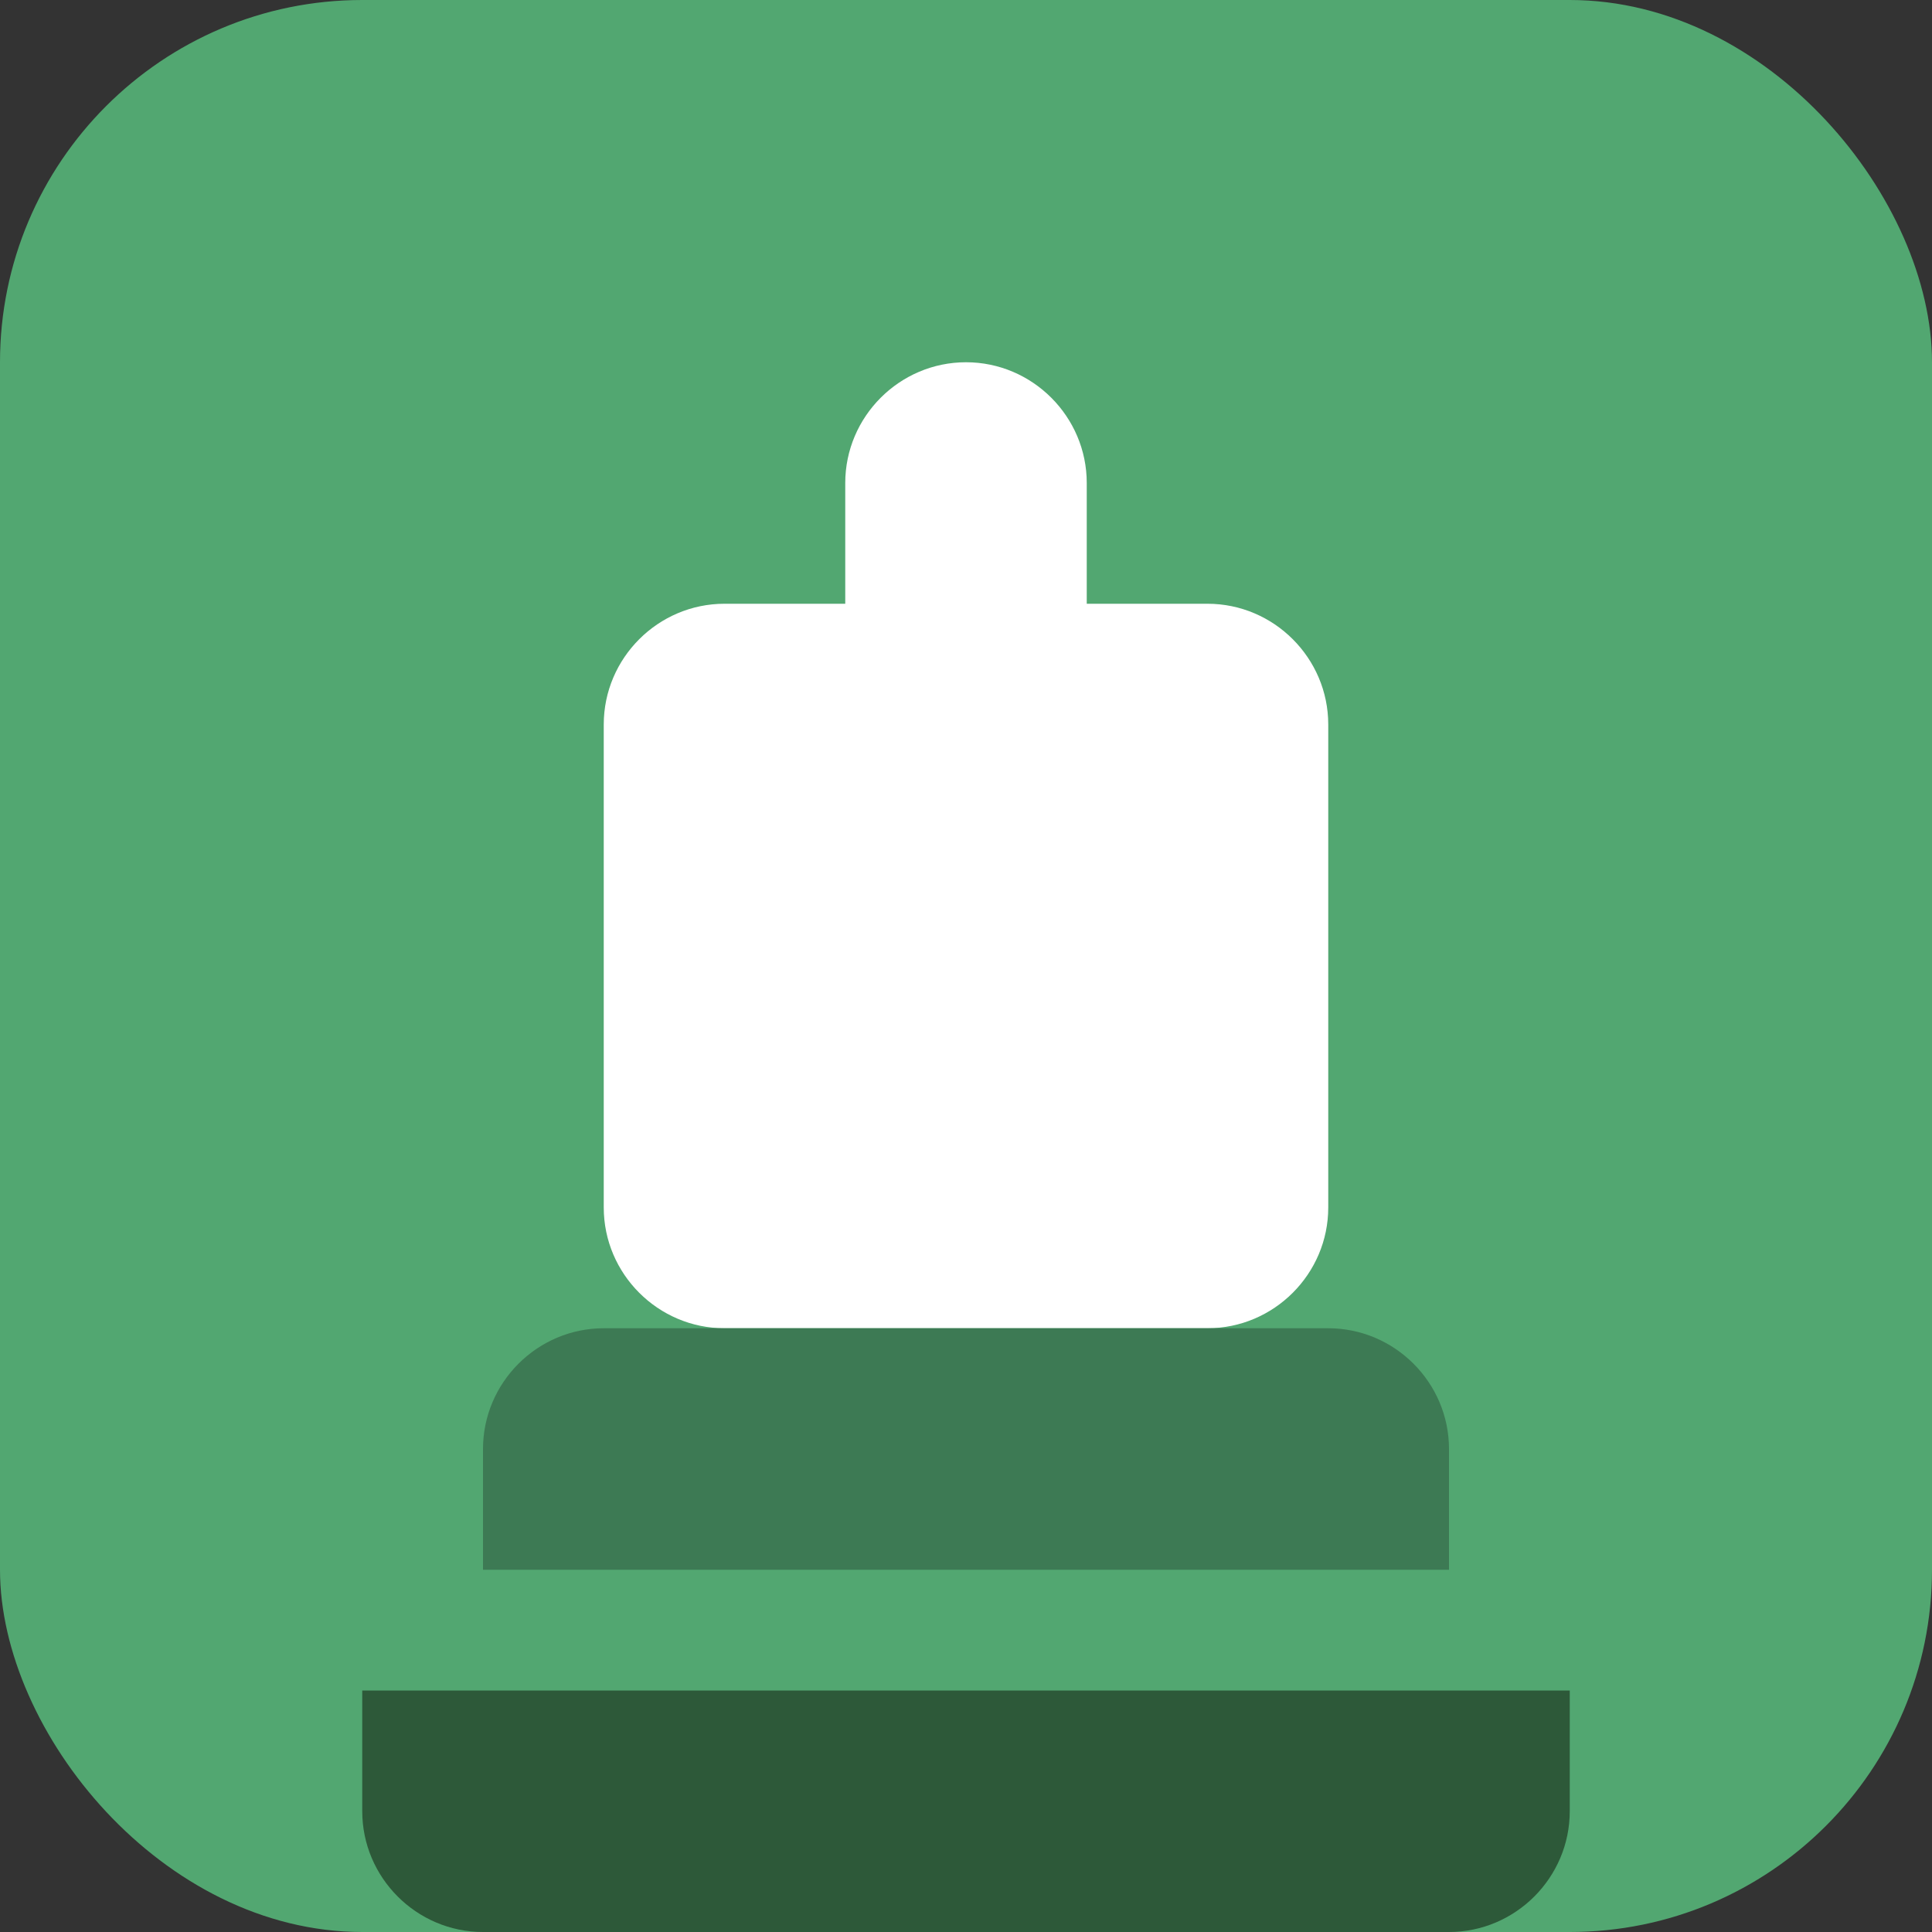
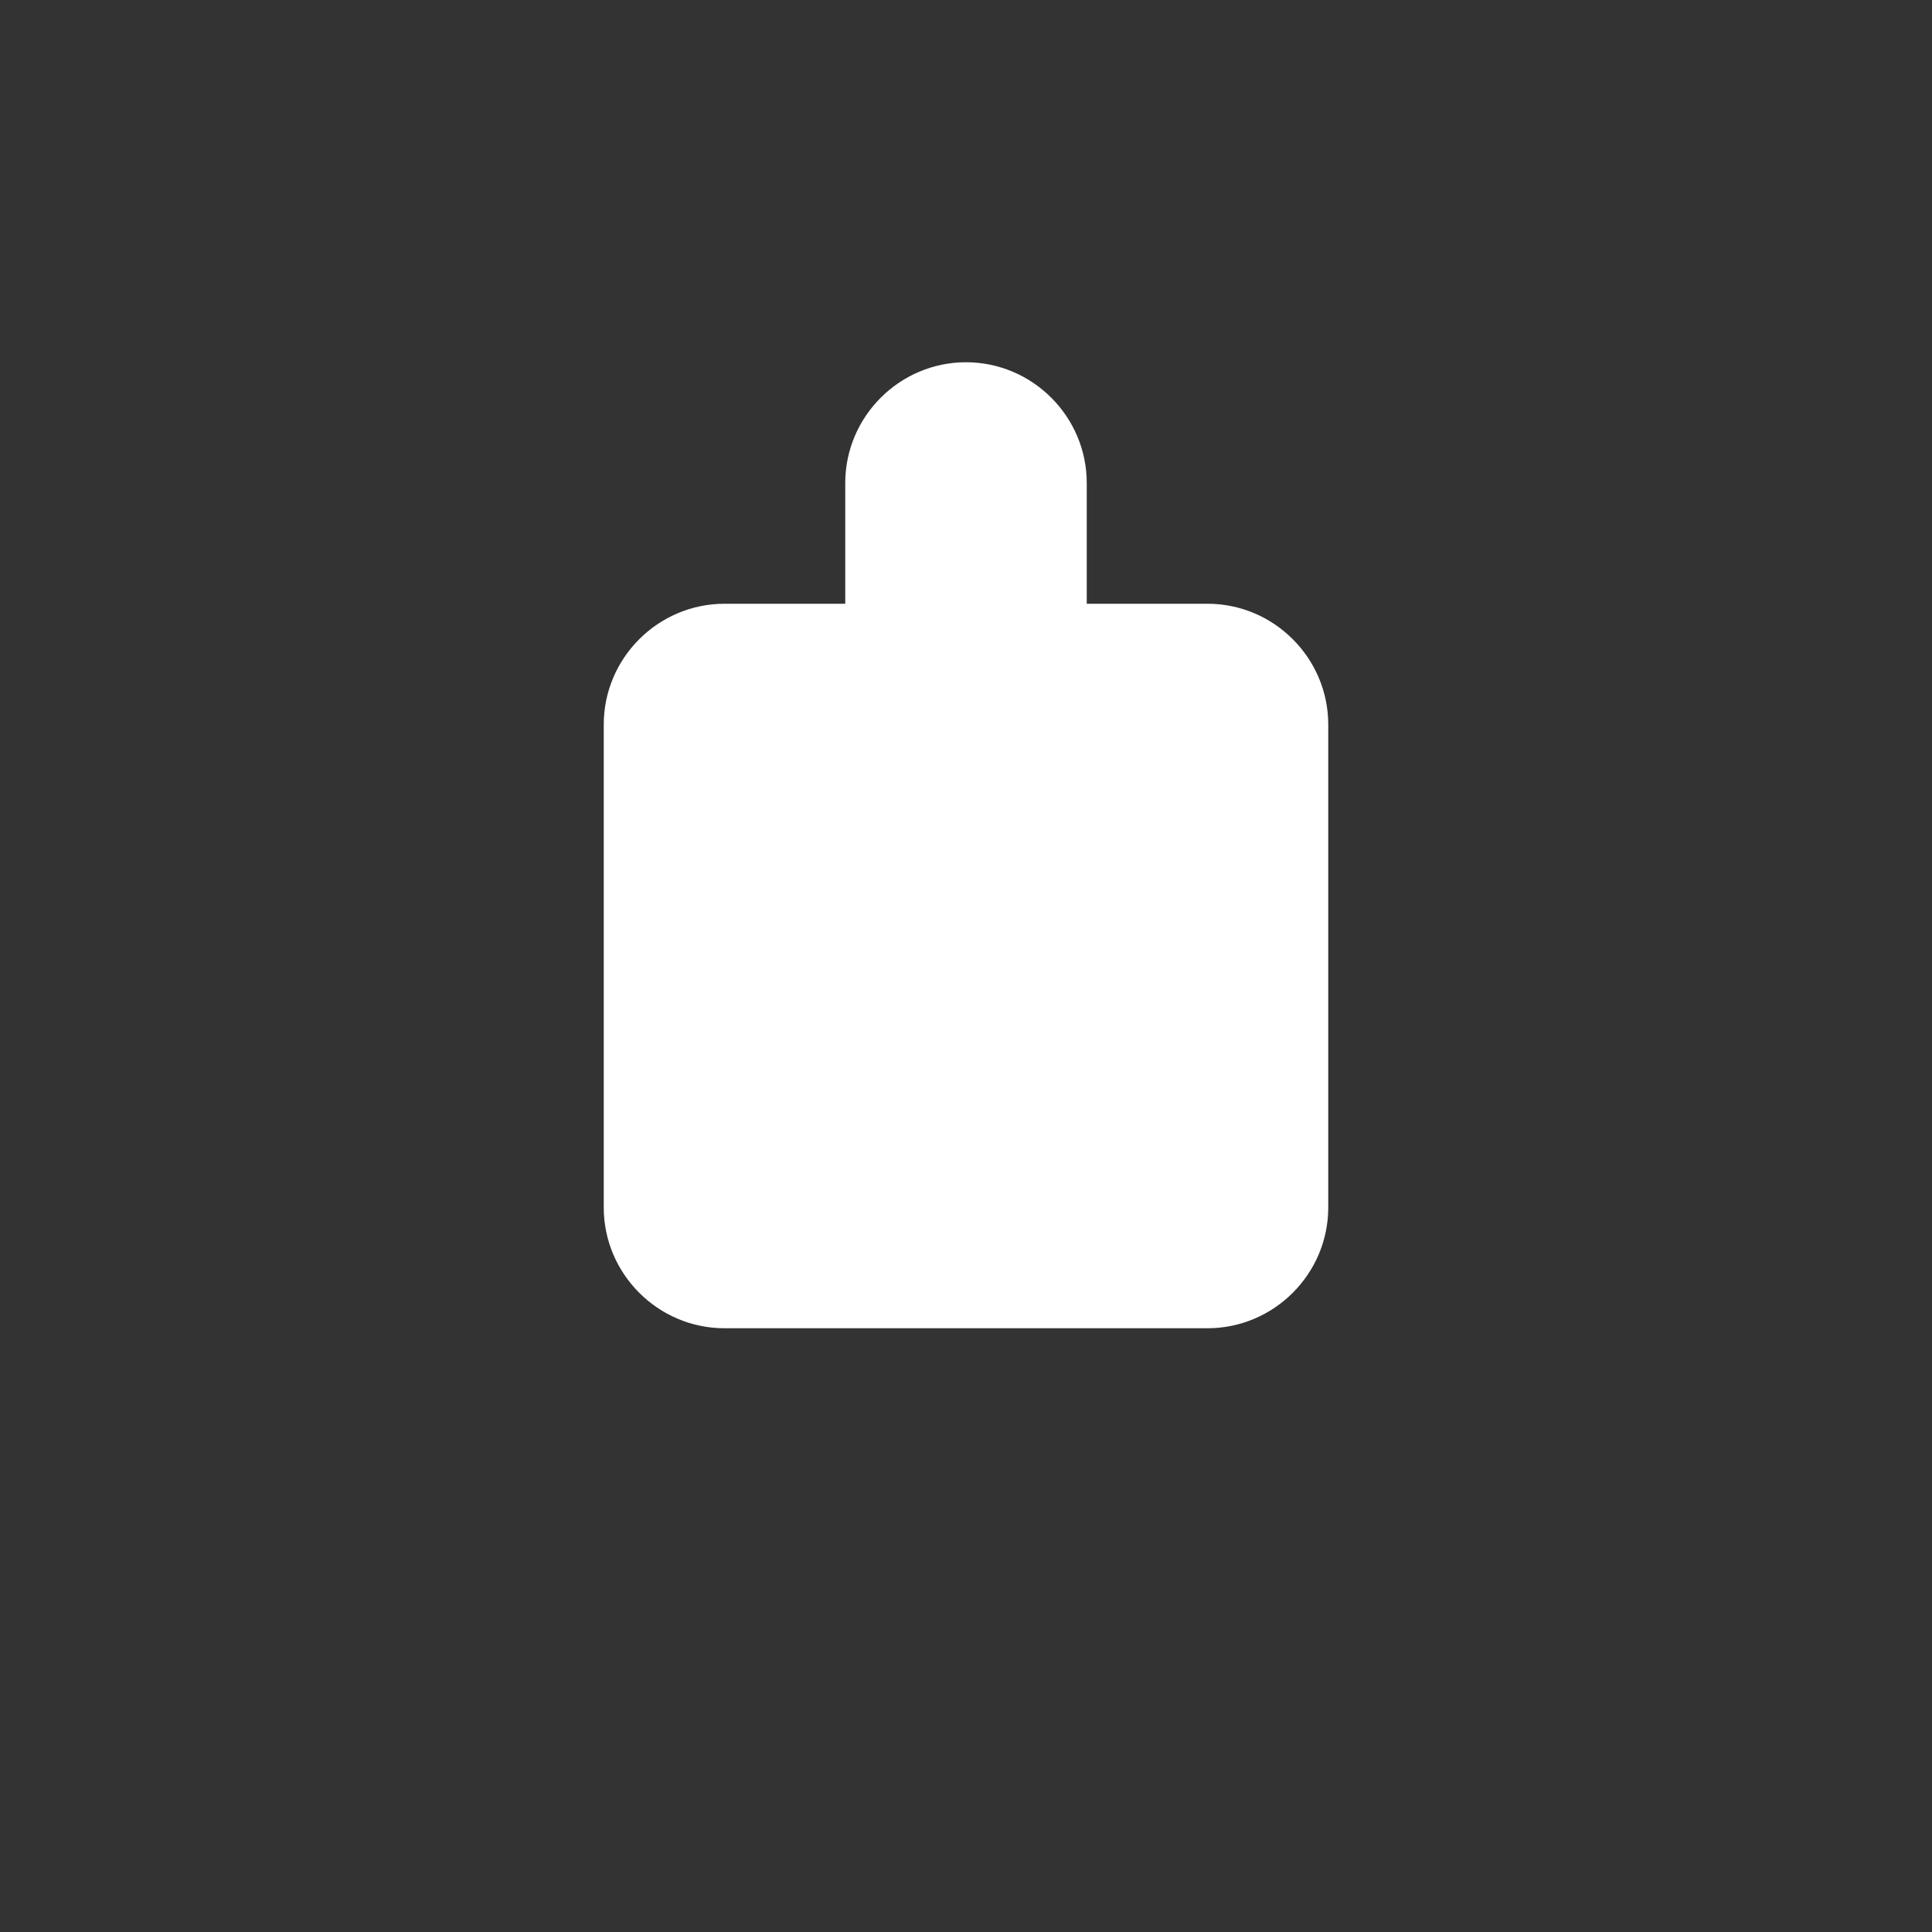
<svg xmlns="http://www.w3.org/2000/svg" width="32" height="32" viewBox="0 0 32 32" fill="none">
  <rect x="0" y="0" width="32" height="32" fill="#333333" stroke="none" />
-   <rect width="32" height="32" rx="6" fill="#52a771" />
  <path d="M16 6c-1.1 0-2 .9-2 2v2h-2c-1.1 0-2 .9-2 2v8c0 1.1.9 2 2 2h8c1.1 0 2-.9 2-2v-8c0-1.1-.9-2-2-2h-2V8c0-1.1-.9-2-2-2zm0 2v2h-2v8h6v-8h-2V8h-2z" fill="white" />
  <circle cx="16" cy="16" r="1.5" fill="white" />
-   <path d="M8 24c0-1.1.9-2 2-2h12c1.1 0 2 .9 2 2v2H8v-2z" fill="#3d7a54" />
-   <path d="M6 28h20v2c0 1.1-.9 2-2 2H8c-1.1 0-2-.9-2-2v-2z" fill="#2d5939" />
</svg>